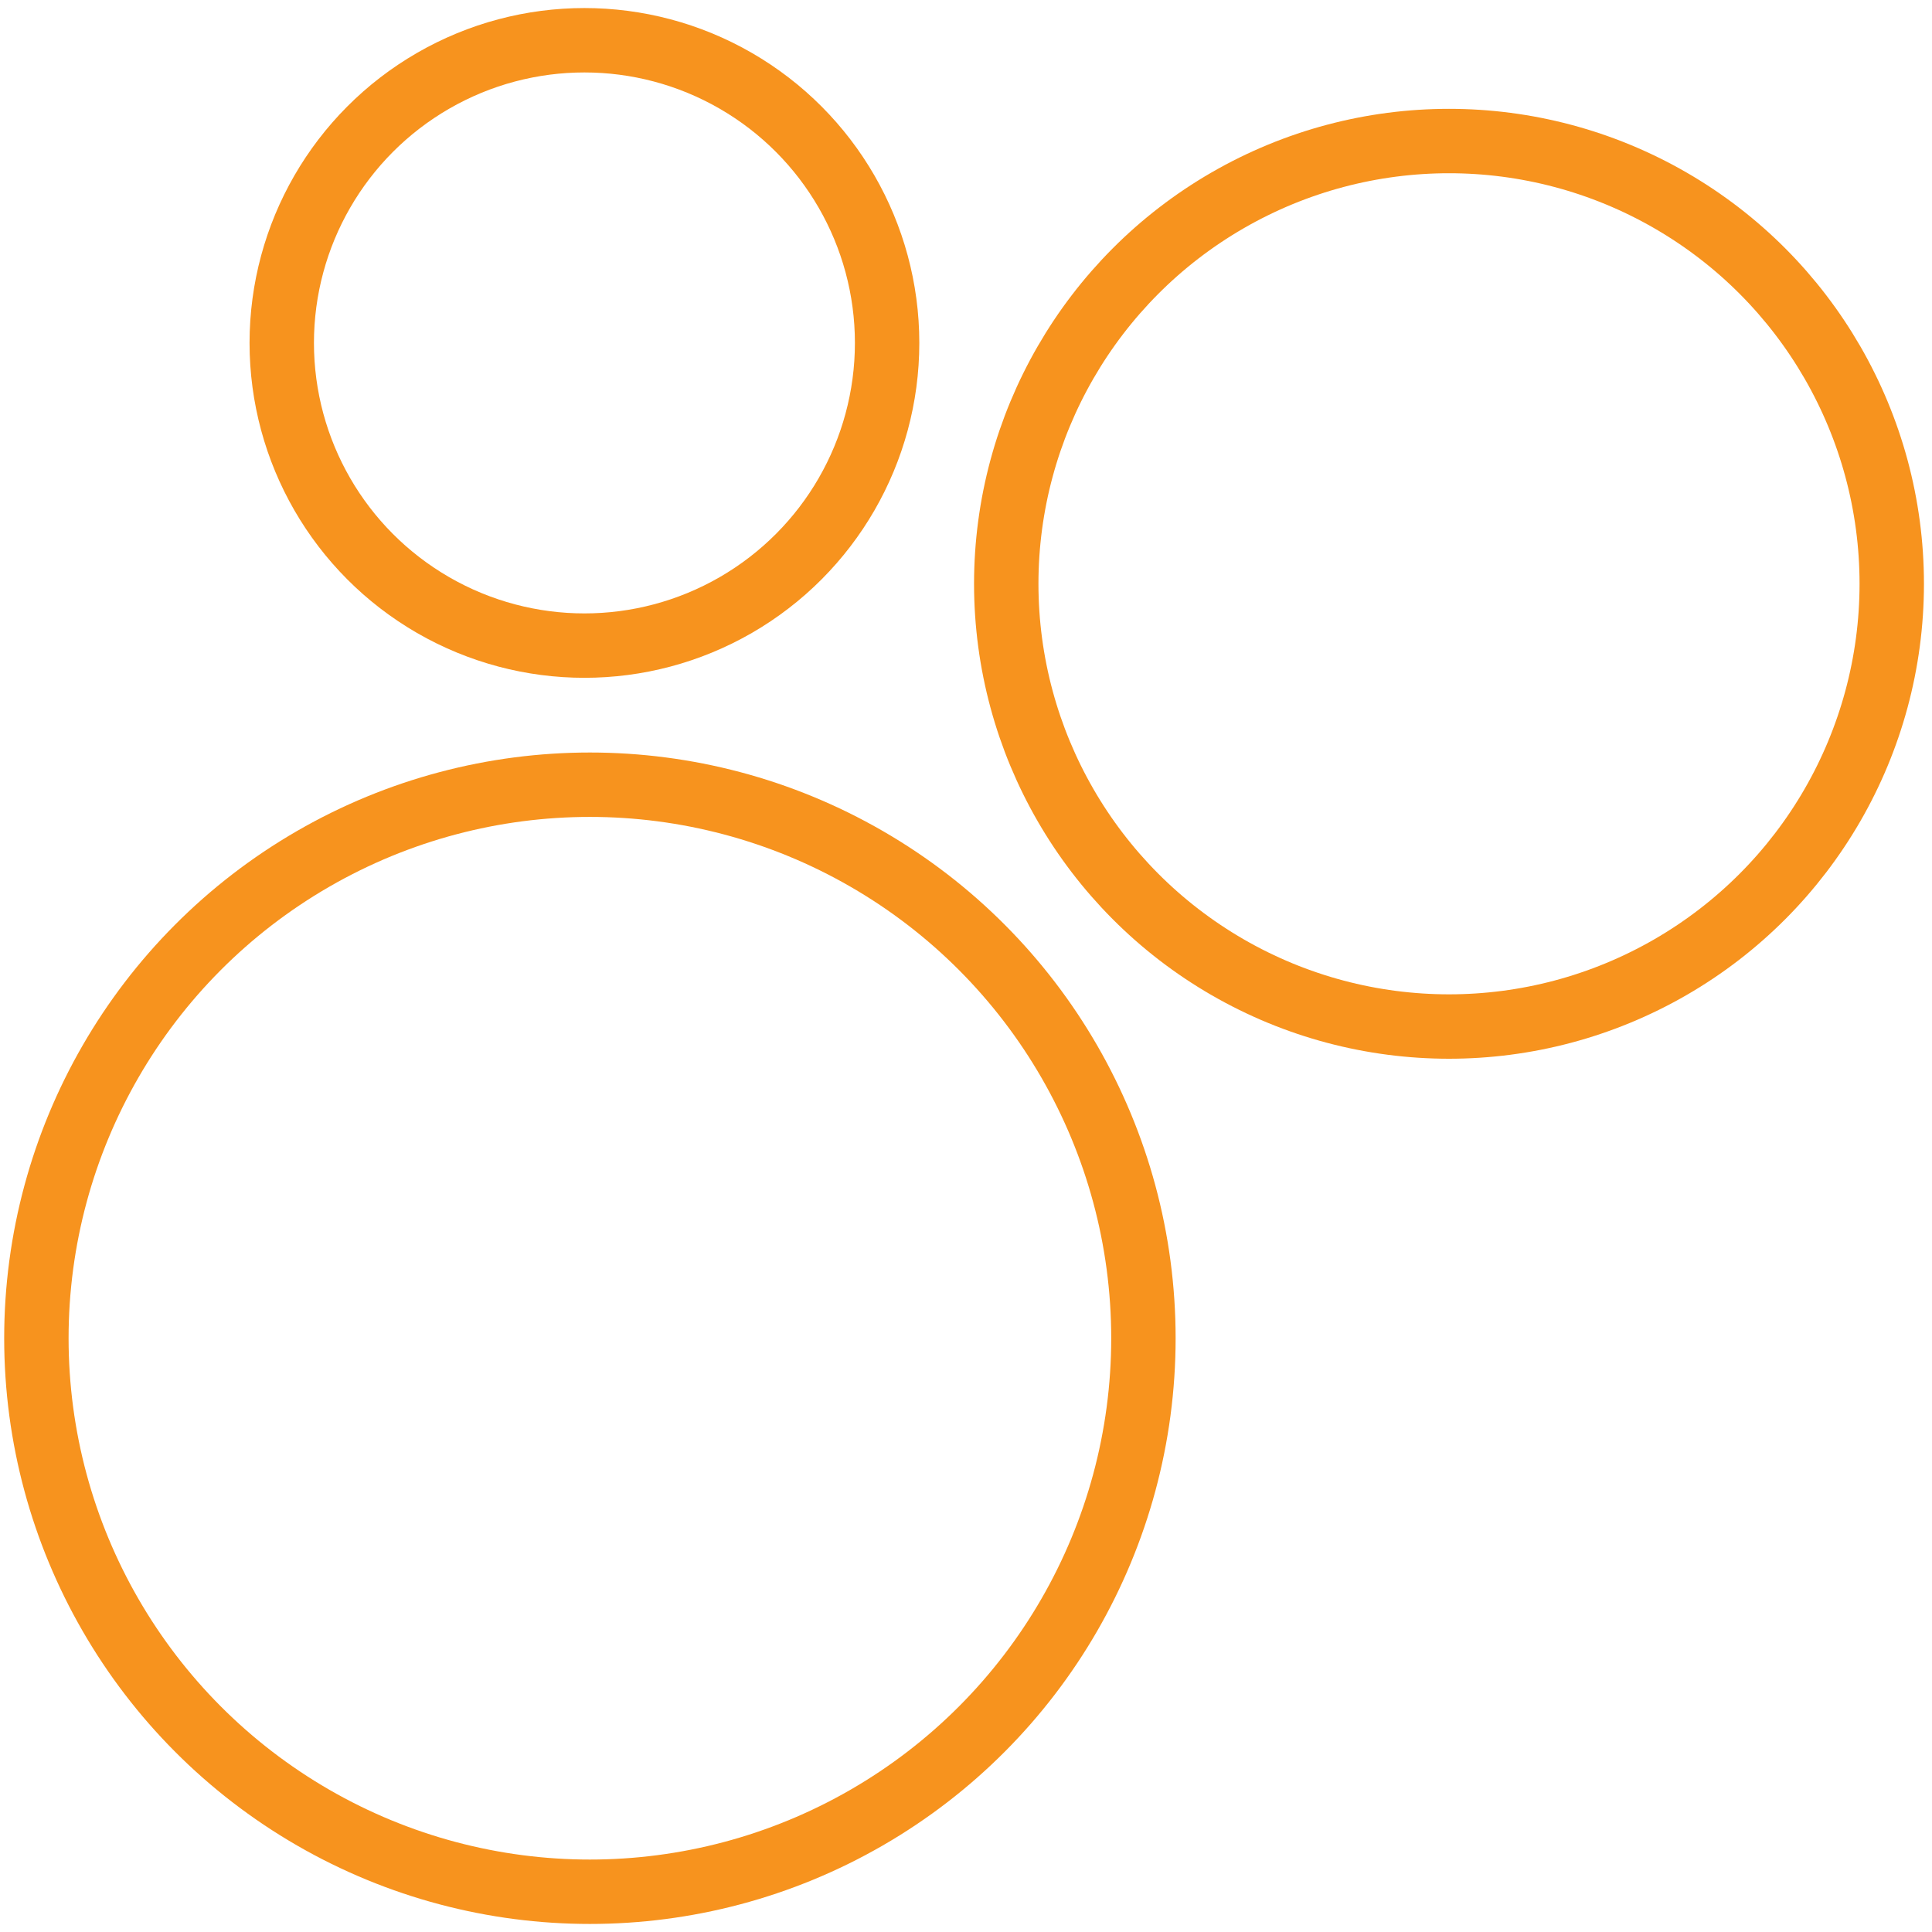
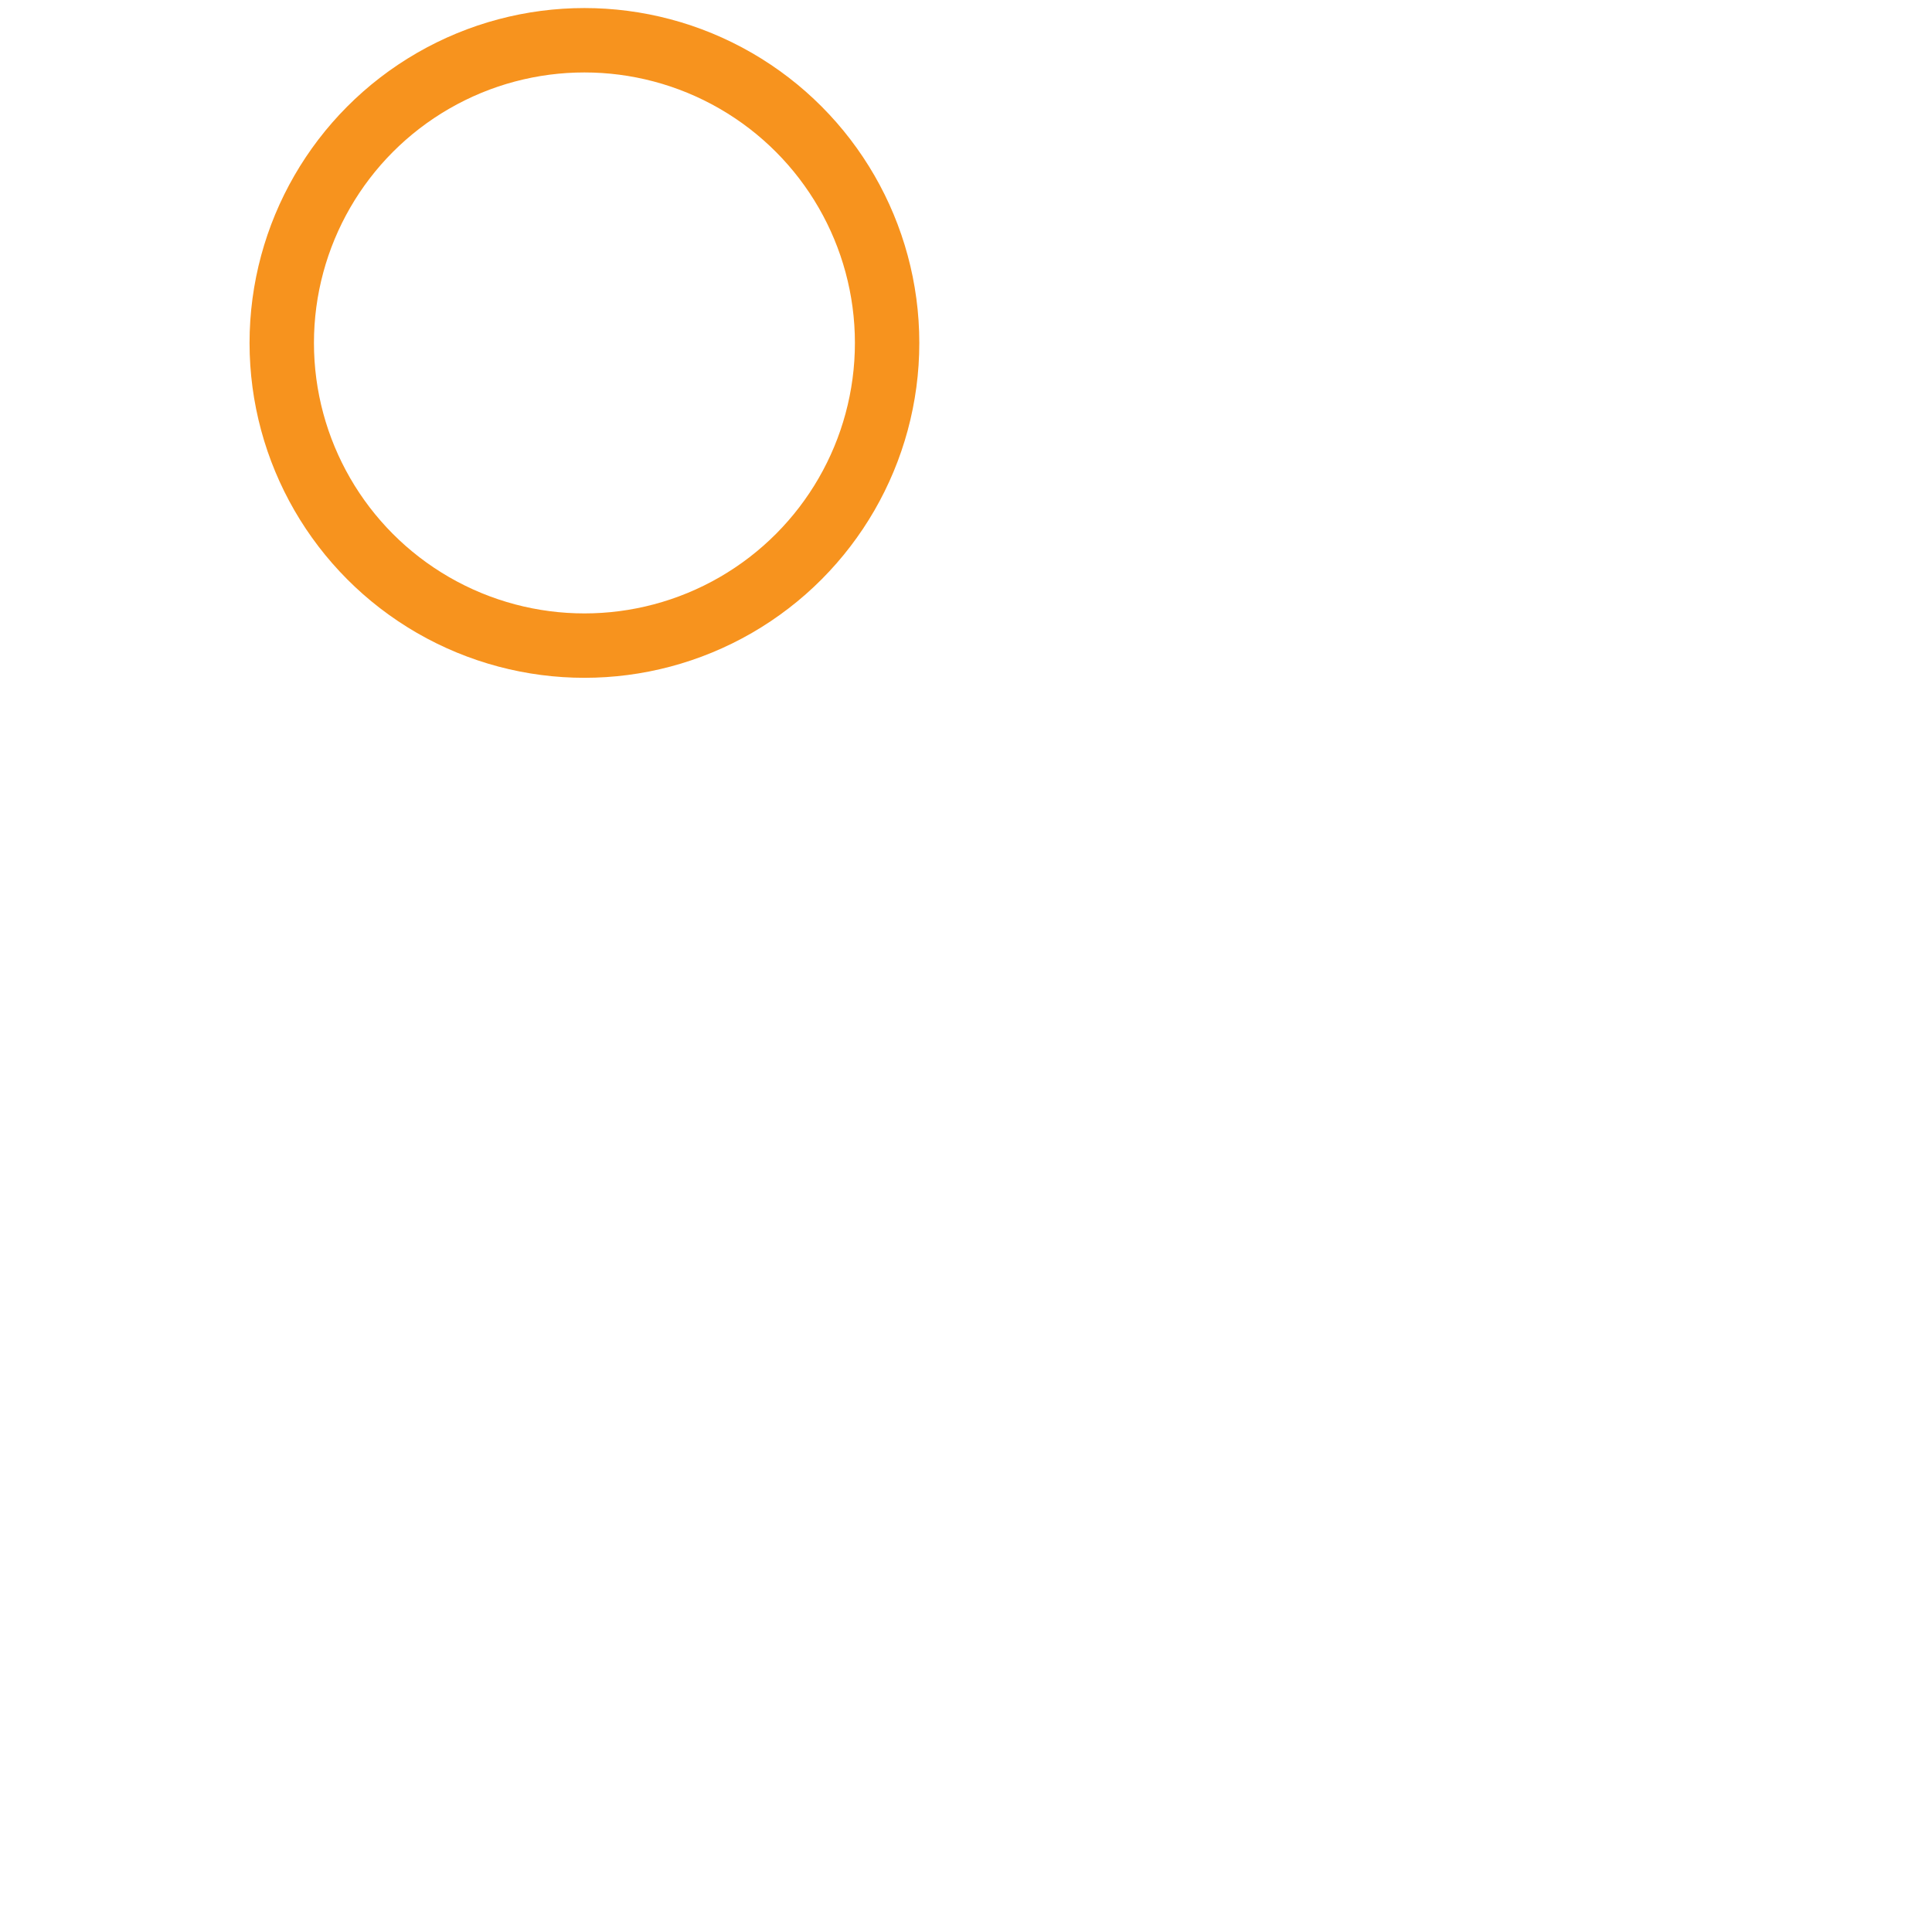
<svg xmlns="http://www.w3.org/2000/svg" version="1.1" id="Layer_1" x="0px" y="0px" viewBox="0 0 60 60" style="enable-background:new 0 0 60 60;" xml:space="preserve">
  <style type="text/css">
	.st0{fill:none;stroke:#F7931E;stroke-width:2;stroke-miterlimit:10;}
	.st1{fill:none;stroke:#F7931E;stroke-width:2;stroke-linecap:round;stroke-miterlimit:10;}
	.st2{fill:none;stroke:#F7931E;stroke-width:2;stroke-linecap:round;stroke-linejoin:round;stroke-miterlimit:10;}
</style>
  <circle class="st1" cx="18.15" cy="10.65" r="9.4" />
-   <circle class="st1" cx="45" cy="18.13" r="13.75" />
-   <circle class="st1" cx="18.32" cy="41.56" r="17.19" />
</svg>